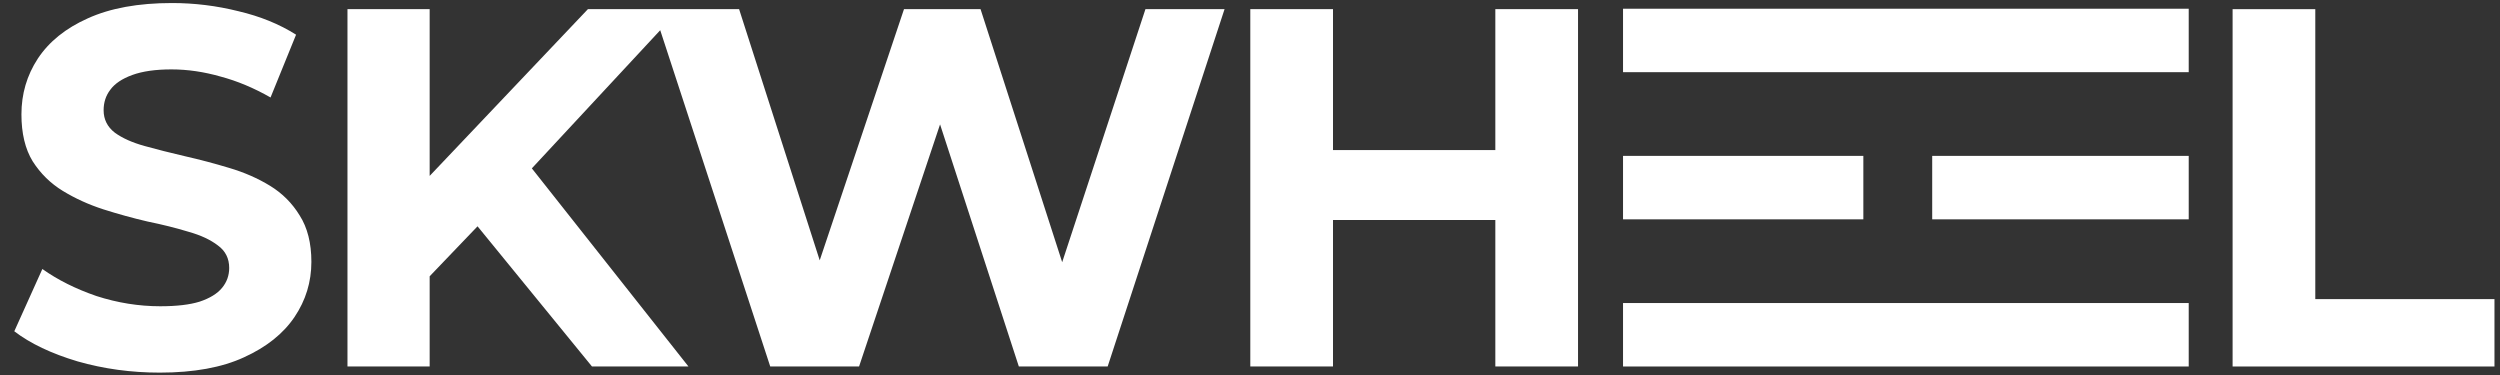
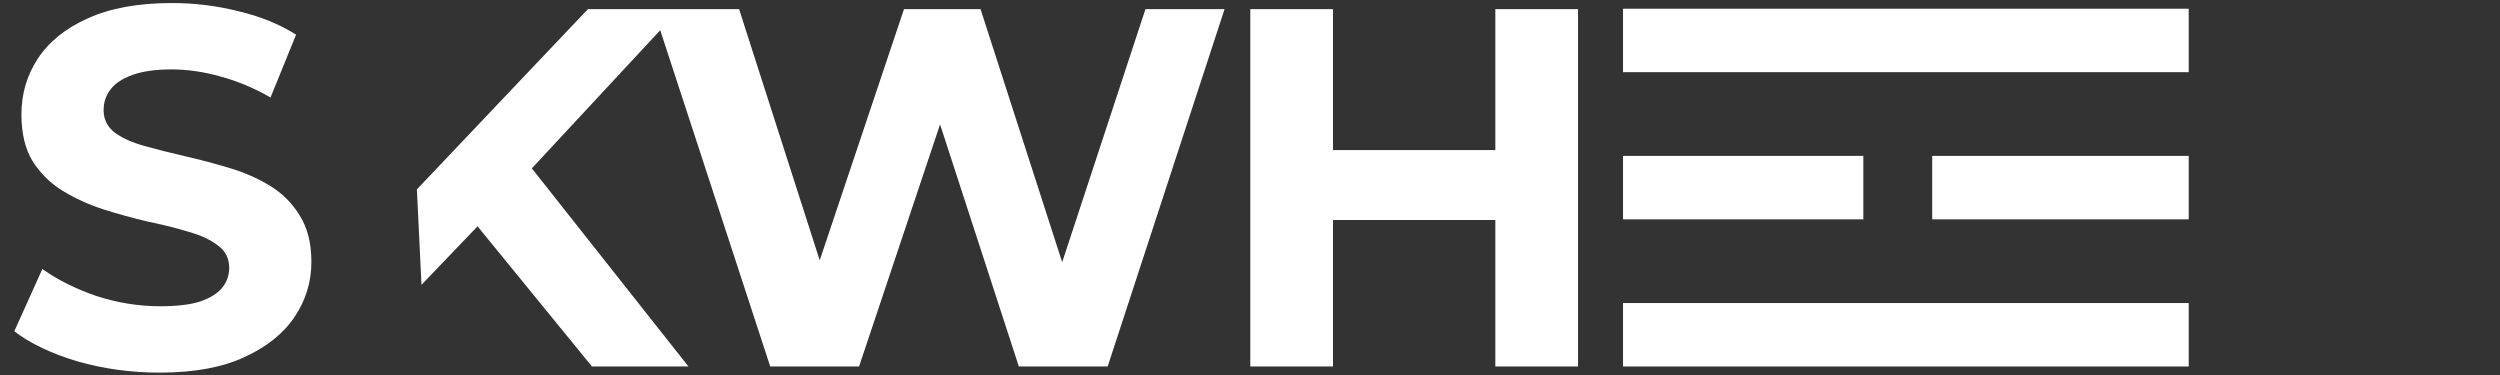
<svg xmlns="http://www.w3.org/2000/svg" fill="none" viewBox="0 0 573 86" height="86" width="573">
  <rect x="0" y="0" width="573" height="86" fill="#333333" stroke="none" />
-   <path fill="white" d="M36.62 85.404C30.068 85.404 23.789 84.546 17.783 82.83C11.777 81.036 6.941 78.735 3.275 75.927L9.71 61.653C13.22 64.149 17.354 66.216 22.112 67.854C26.948 69.414 31.823 70.194 36.737 70.194C40.481 70.194 43.484 69.843 45.746 69.141C48.086 68.361 49.802 67.308 50.894 65.982C51.986 64.656 52.532 63.135 52.532 61.419C52.532 59.235 51.674 57.519 49.958 56.271C48.242 54.945 45.98 53.892 43.172 53.112C40.364 52.254 37.244 51.474 33.812 50.772C30.458 49.992 27.065 49.056 23.633 47.964C20.279 46.872 17.198 45.468 14.39 43.752C11.582 42.036 9.281 39.774 7.487 36.966C5.771 34.158 4.913 30.57 4.913 26.202C4.913 21.522 6.161 17.271 8.657 13.449C11.231 9.549 15.053 6.468 20.123 4.206C25.271 1.866 31.706 0.696 39.428 0.696C44.576 0.696 49.646 1.32 54.638 2.568C59.63 3.738 64.037 5.532 67.859 7.95L62.009 22.341C58.187 20.157 54.365 18.558 50.543 17.544C46.721 16.452 42.977 15.906 39.311 15.906C35.645 15.906 32.642 16.335 30.302 17.193C27.962 18.051 26.285 19.182 25.271 20.586C24.257 21.912 23.75 23.472 23.75 25.266C23.75 27.372 24.608 29.088 26.324 30.414C28.04 31.662 30.302 32.676 33.11 33.456C35.918 34.236 38.999 35.016 42.353 35.796C45.785 36.576 49.178 37.473 52.532 38.487C55.964 39.501 59.084 40.866 61.892 42.582C64.7 44.298 66.962 46.56 68.678 49.368C70.472 52.176 71.369 55.725 71.369 60.015C71.369 64.617 70.082 68.829 67.508 72.651C64.934 76.473 61.073 79.554 55.925 81.894C50.855 84.234 44.42 85.404 36.62 85.404ZM96.606 65.28L95.553 43.401L134.747 2.1H155.807L120.473 40.125L109.943 51.357L96.606 65.28ZM79.641 84V2.1H98.478V84H79.641ZM135.683 84L106.55 48.315L118.952 34.86L157.796 84H135.683ZM176.539 84L149.746 2.1H169.402L192.685 74.64H182.857L207.193 2.1H224.743L248.143 74.64H238.666L262.534 2.1H280.669L253.876 84H233.518L212.809 20.352H218.191L196.897 84H176.539ZM342.73 2.1H361.684V84H342.73V2.1ZM305.524 84H286.57V2.1H305.524V84ZM344.134 50.421H304.12V34.392H344.134V50.421Z" />
-   <path fill="white" d="M511.711 84V2.1H530.665V68.556H571.732V84H511.711Z" />
+   <path fill="white" d="M36.62 85.404C30.068 85.404 23.789 84.546 17.783 82.83C11.777 81.036 6.941 78.735 3.275 75.927L9.71 61.653C13.22 64.149 17.354 66.216 22.112 67.854C26.948 69.414 31.823 70.194 36.737 70.194C40.481 70.194 43.484 69.843 45.746 69.141C48.086 68.361 49.802 67.308 50.894 65.982C51.986 64.656 52.532 63.135 52.532 61.419C52.532 59.235 51.674 57.519 49.958 56.271C48.242 54.945 45.98 53.892 43.172 53.112C40.364 52.254 37.244 51.474 33.812 50.772C30.458 49.992 27.065 49.056 23.633 47.964C20.279 46.872 17.198 45.468 14.39 43.752C11.582 42.036 9.281 39.774 7.487 36.966C5.771 34.158 4.913 30.57 4.913 26.202C4.913 21.522 6.161 17.271 8.657 13.449C11.231 9.549 15.053 6.468 20.123 4.206C25.271 1.866 31.706 0.696 39.428 0.696C44.576 0.696 49.646 1.32 54.638 2.568C59.63 3.738 64.037 5.532 67.859 7.95L62.009 22.341C58.187 20.157 54.365 18.558 50.543 17.544C46.721 16.452 42.977 15.906 39.311 15.906C35.645 15.906 32.642 16.335 30.302 17.193C27.962 18.051 26.285 19.182 25.271 20.586C24.257 21.912 23.75 23.472 23.75 25.266C23.75 27.372 24.608 29.088 26.324 30.414C28.04 31.662 30.302 32.676 33.11 33.456C35.918 34.236 38.999 35.016 42.353 35.796C45.785 36.576 49.178 37.473 52.532 38.487C55.964 39.501 59.084 40.866 61.892 42.582C64.7 44.298 66.962 46.56 68.678 49.368C70.472 52.176 71.369 55.725 71.369 60.015C71.369 64.617 70.082 68.829 67.508 72.651C64.934 76.473 61.073 79.554 55.925 81.894C50.855 84.234 44.42 85.404 36.62 85.404ZM96.606 65.28L95.553 43.401L134.747 2.1H155.807L120.473 40.125L109.943 51.357L96.606 65.28ZM79.641 84H98.478V84H79.641ZM135.683 84L106.55 48.315L118.952 34.86L157.796 84H135.683ZM176.539 84L149.746 2.1H169.402L192.685 74.64H182.857L207.193 2.1H224.743L248.143 74.64H238.666L262.534 2.1H280.669L253.876 84H233.518L212.809 20.352H218.191L196.897 84H176.539ZM342.73 2.1H361.684V84H342.73V2.1ZM305.524 84H286.57V2.1H305.524V84ZM344.134 50.421H304.12V34.392H344.134V50.421Z" />
  <path fill="white" d="M501.653 2H372V16.543H501.653V2Z" />
  <path fill="white" d="M442.861 35.728H501.654V50.272H442.861V35.728Z" />
  <path fill="white" d="M372 35.728H427.079V50.272H372V35.728Z" />
  <path fill="white" d="M501.653 69.457H372V84H501.653V69.457Z" />
</svg>